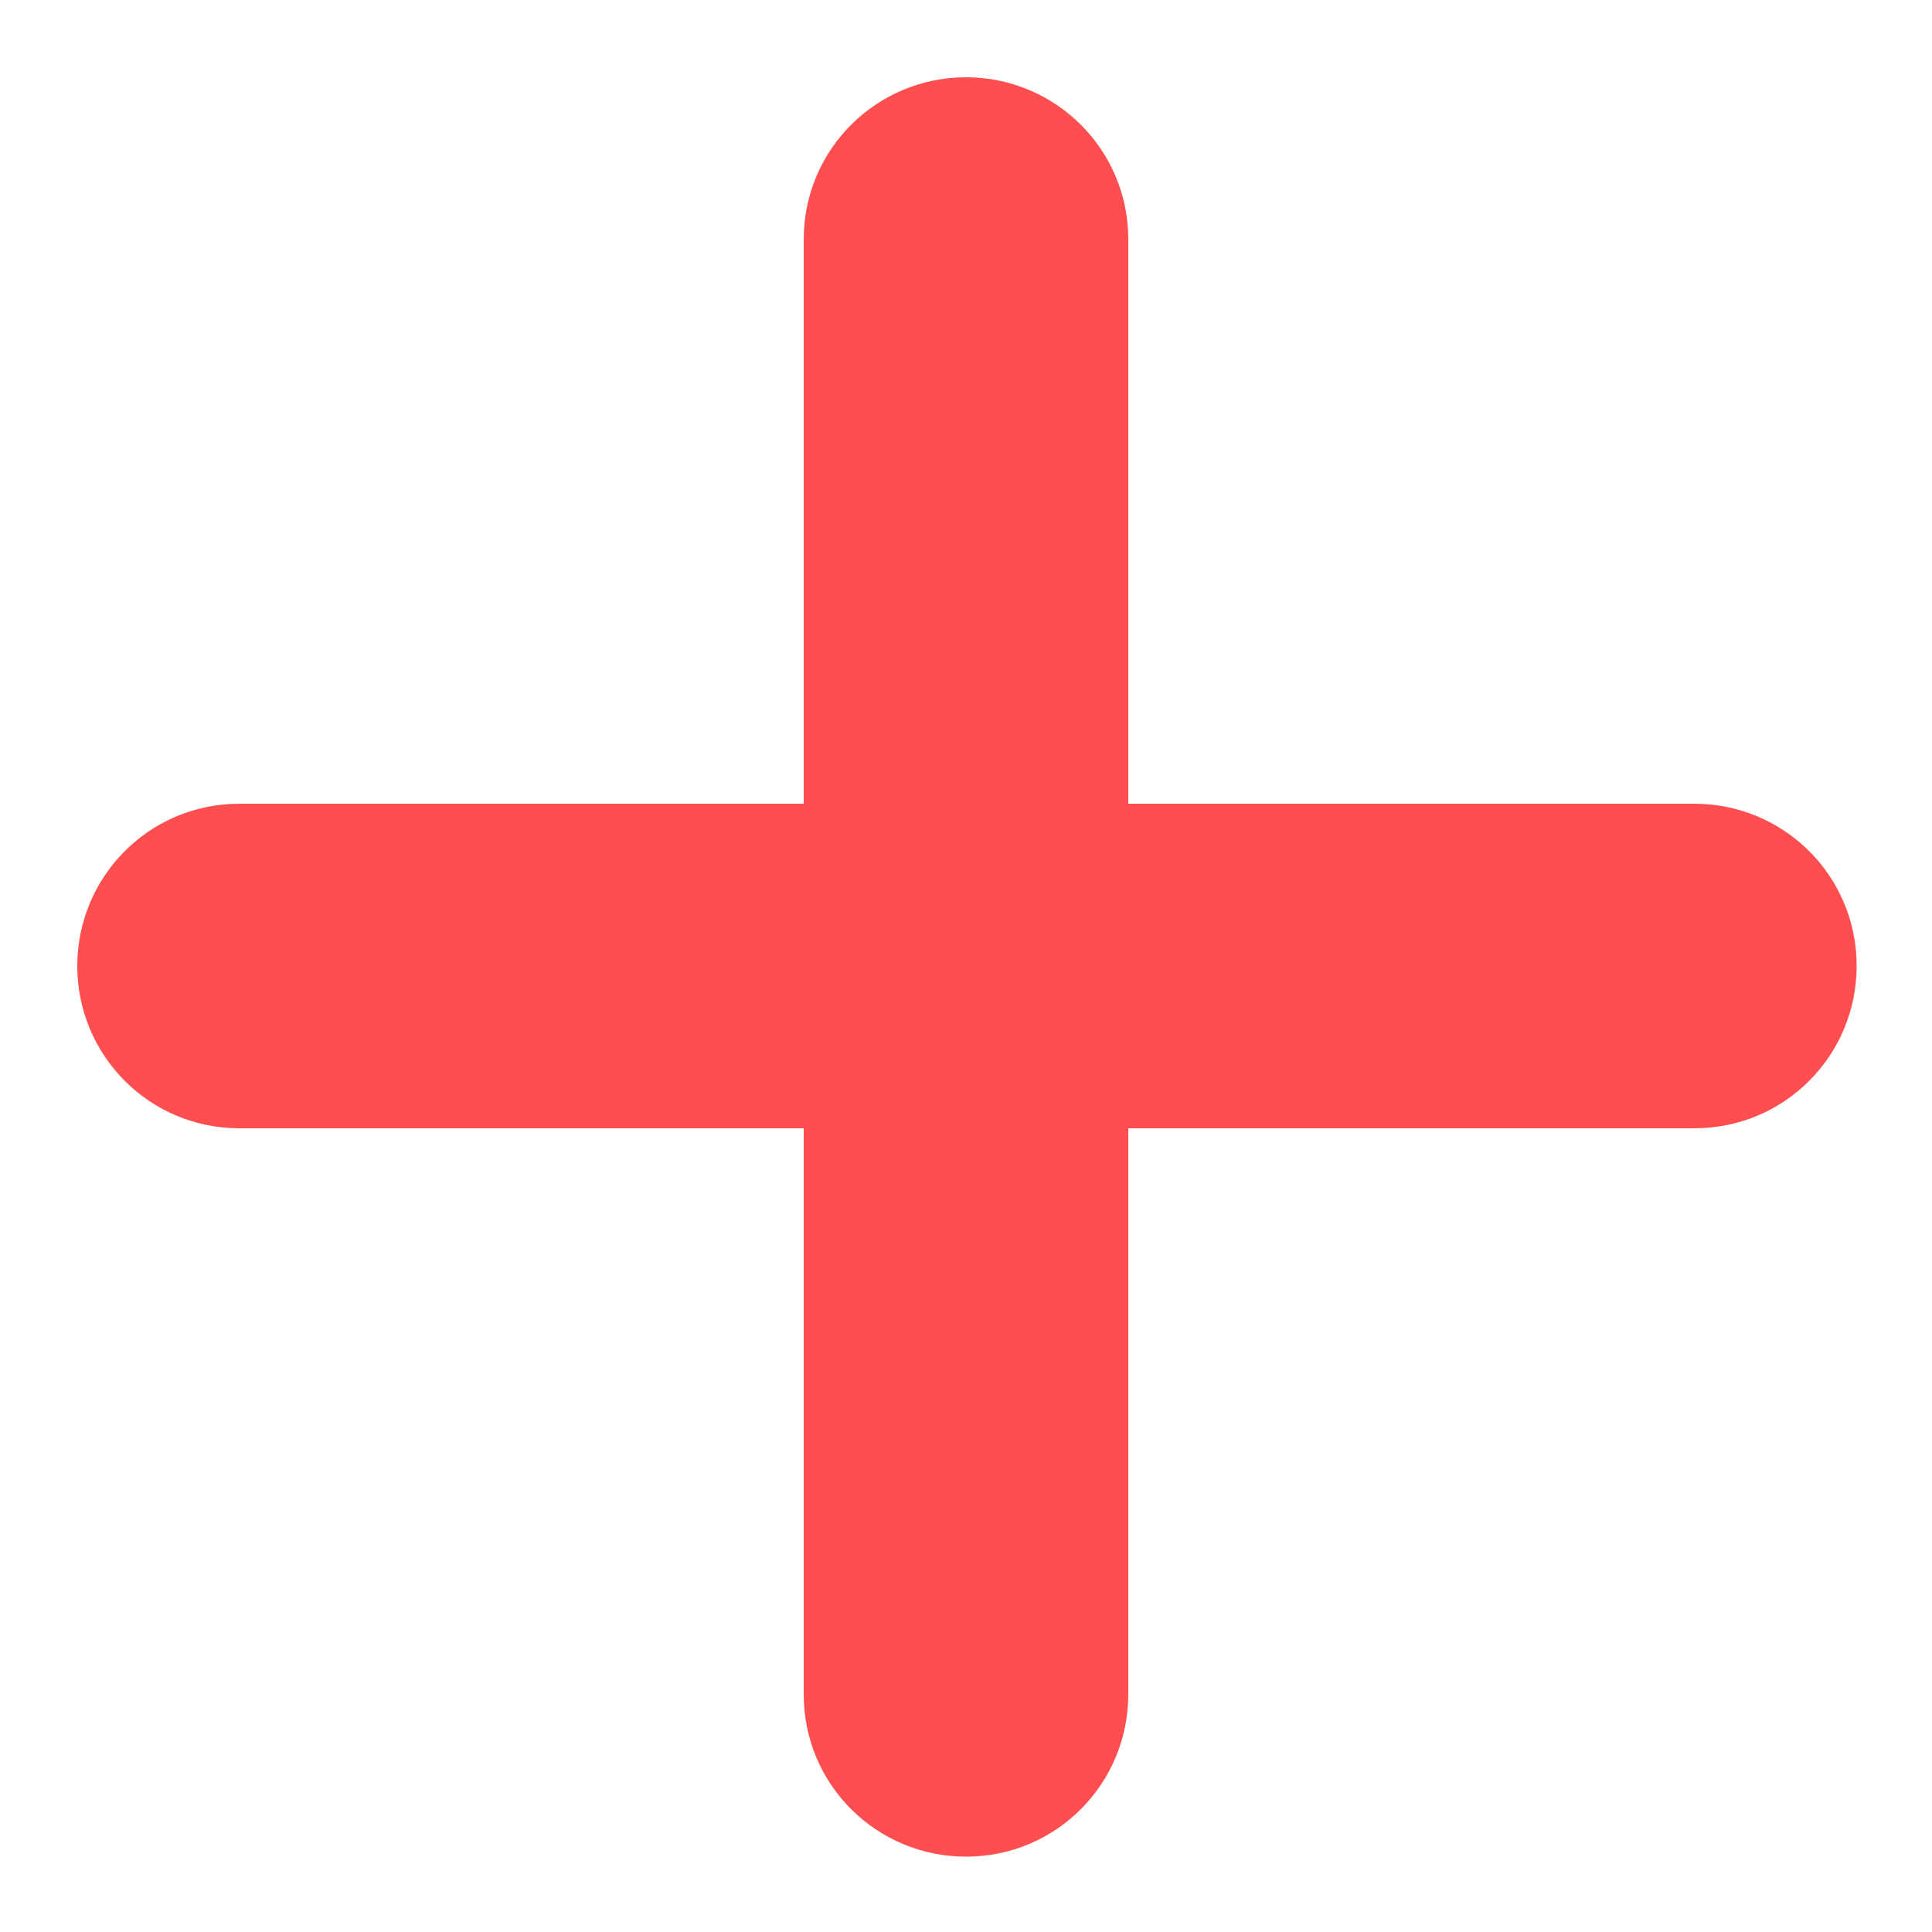
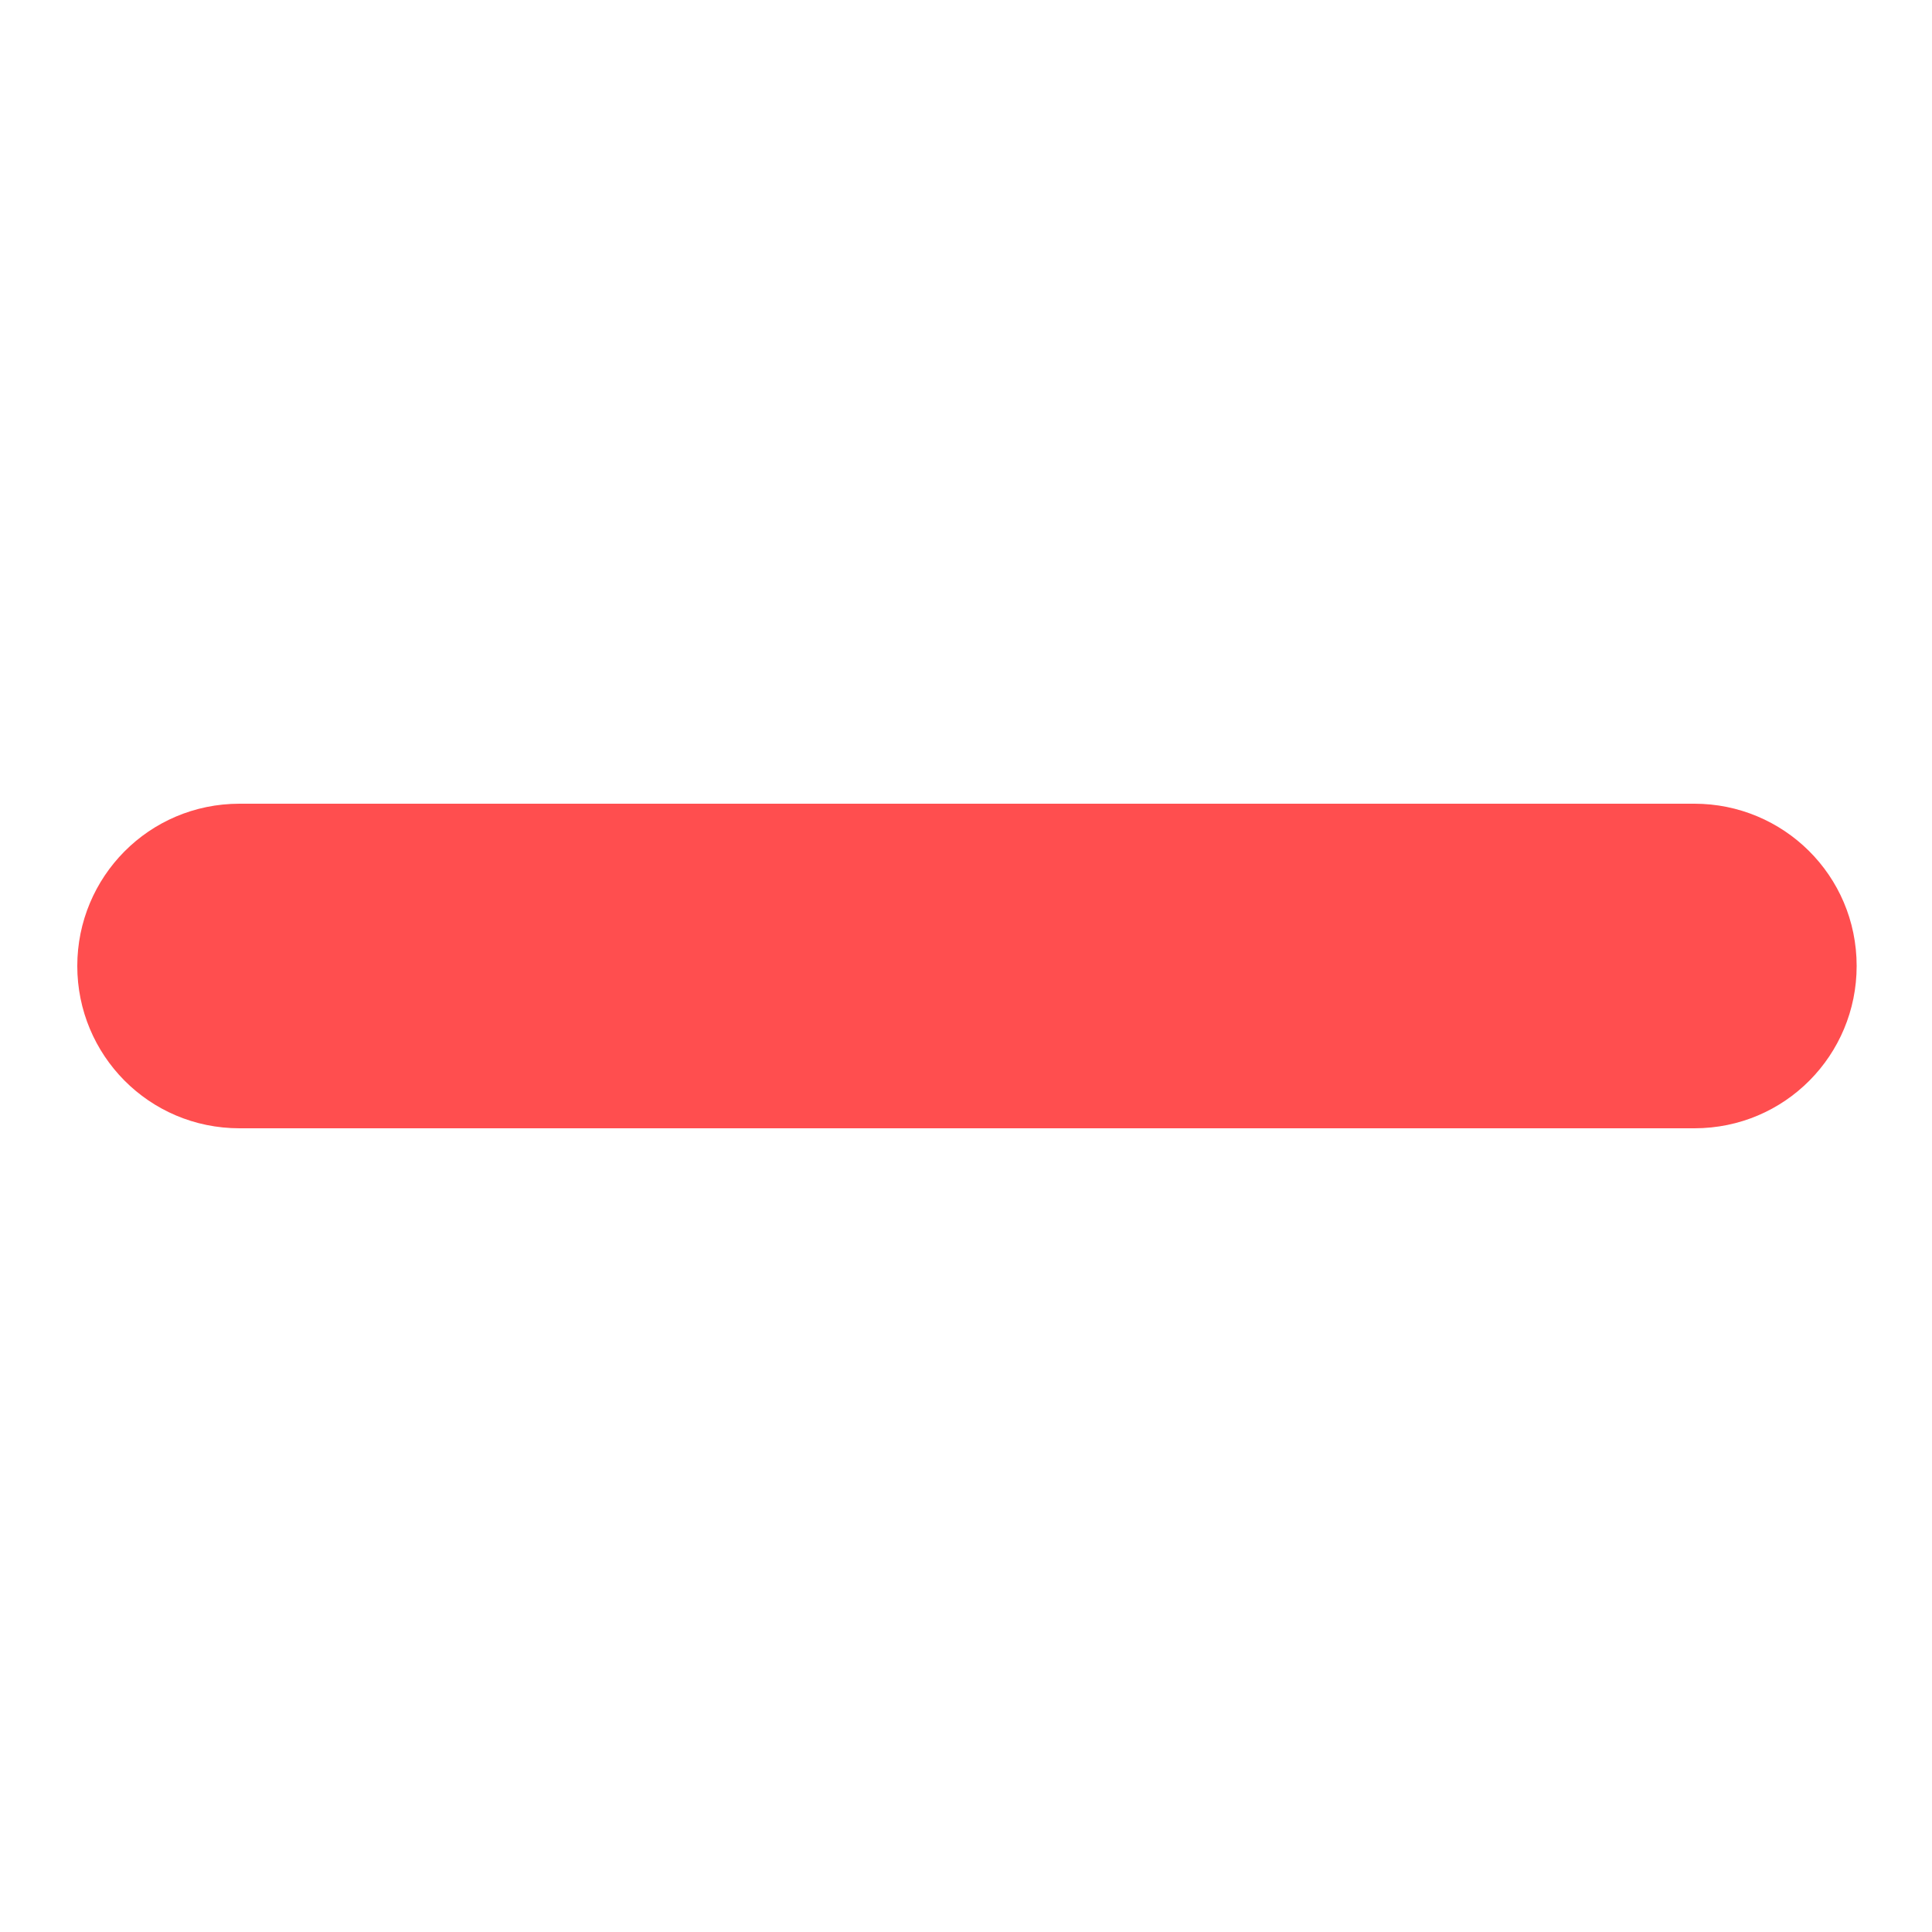
<svg xmlns="http://www.w3.org/2000/svg" version="1.1" id="Capa_1" x="0px" y="0px" viewBox="0 0 100 100" style="enable-background:new 0 0 100 100;" xml:space="preserve">
  <style type="text/css">
	.st0{fill:#FF4E4F;}
</style>
  <path class="st0" d="M12.4,41.6h75.3c4.6,0,8.4,3.7,8.4,8.4l0,0c0,4.6-3.7,8.4-8.4,8.4H12.4C7.7,58.4,4,54.6,4,50l0,0  C4,45.4,7.7,41.6,12.4,41.6z" />
-   <path class="st0" d="M58.4,12.4v75.3c0,4.6-3.7,8.4-8.4,8.4l0,0c-4.6,0-8.4-3.7-8.4-8.4V12.4C41.6,7.7,45.4,4,50,4l0,0  C54.6,4,58.4,7.7,58.4,12.4z" />
</svg>